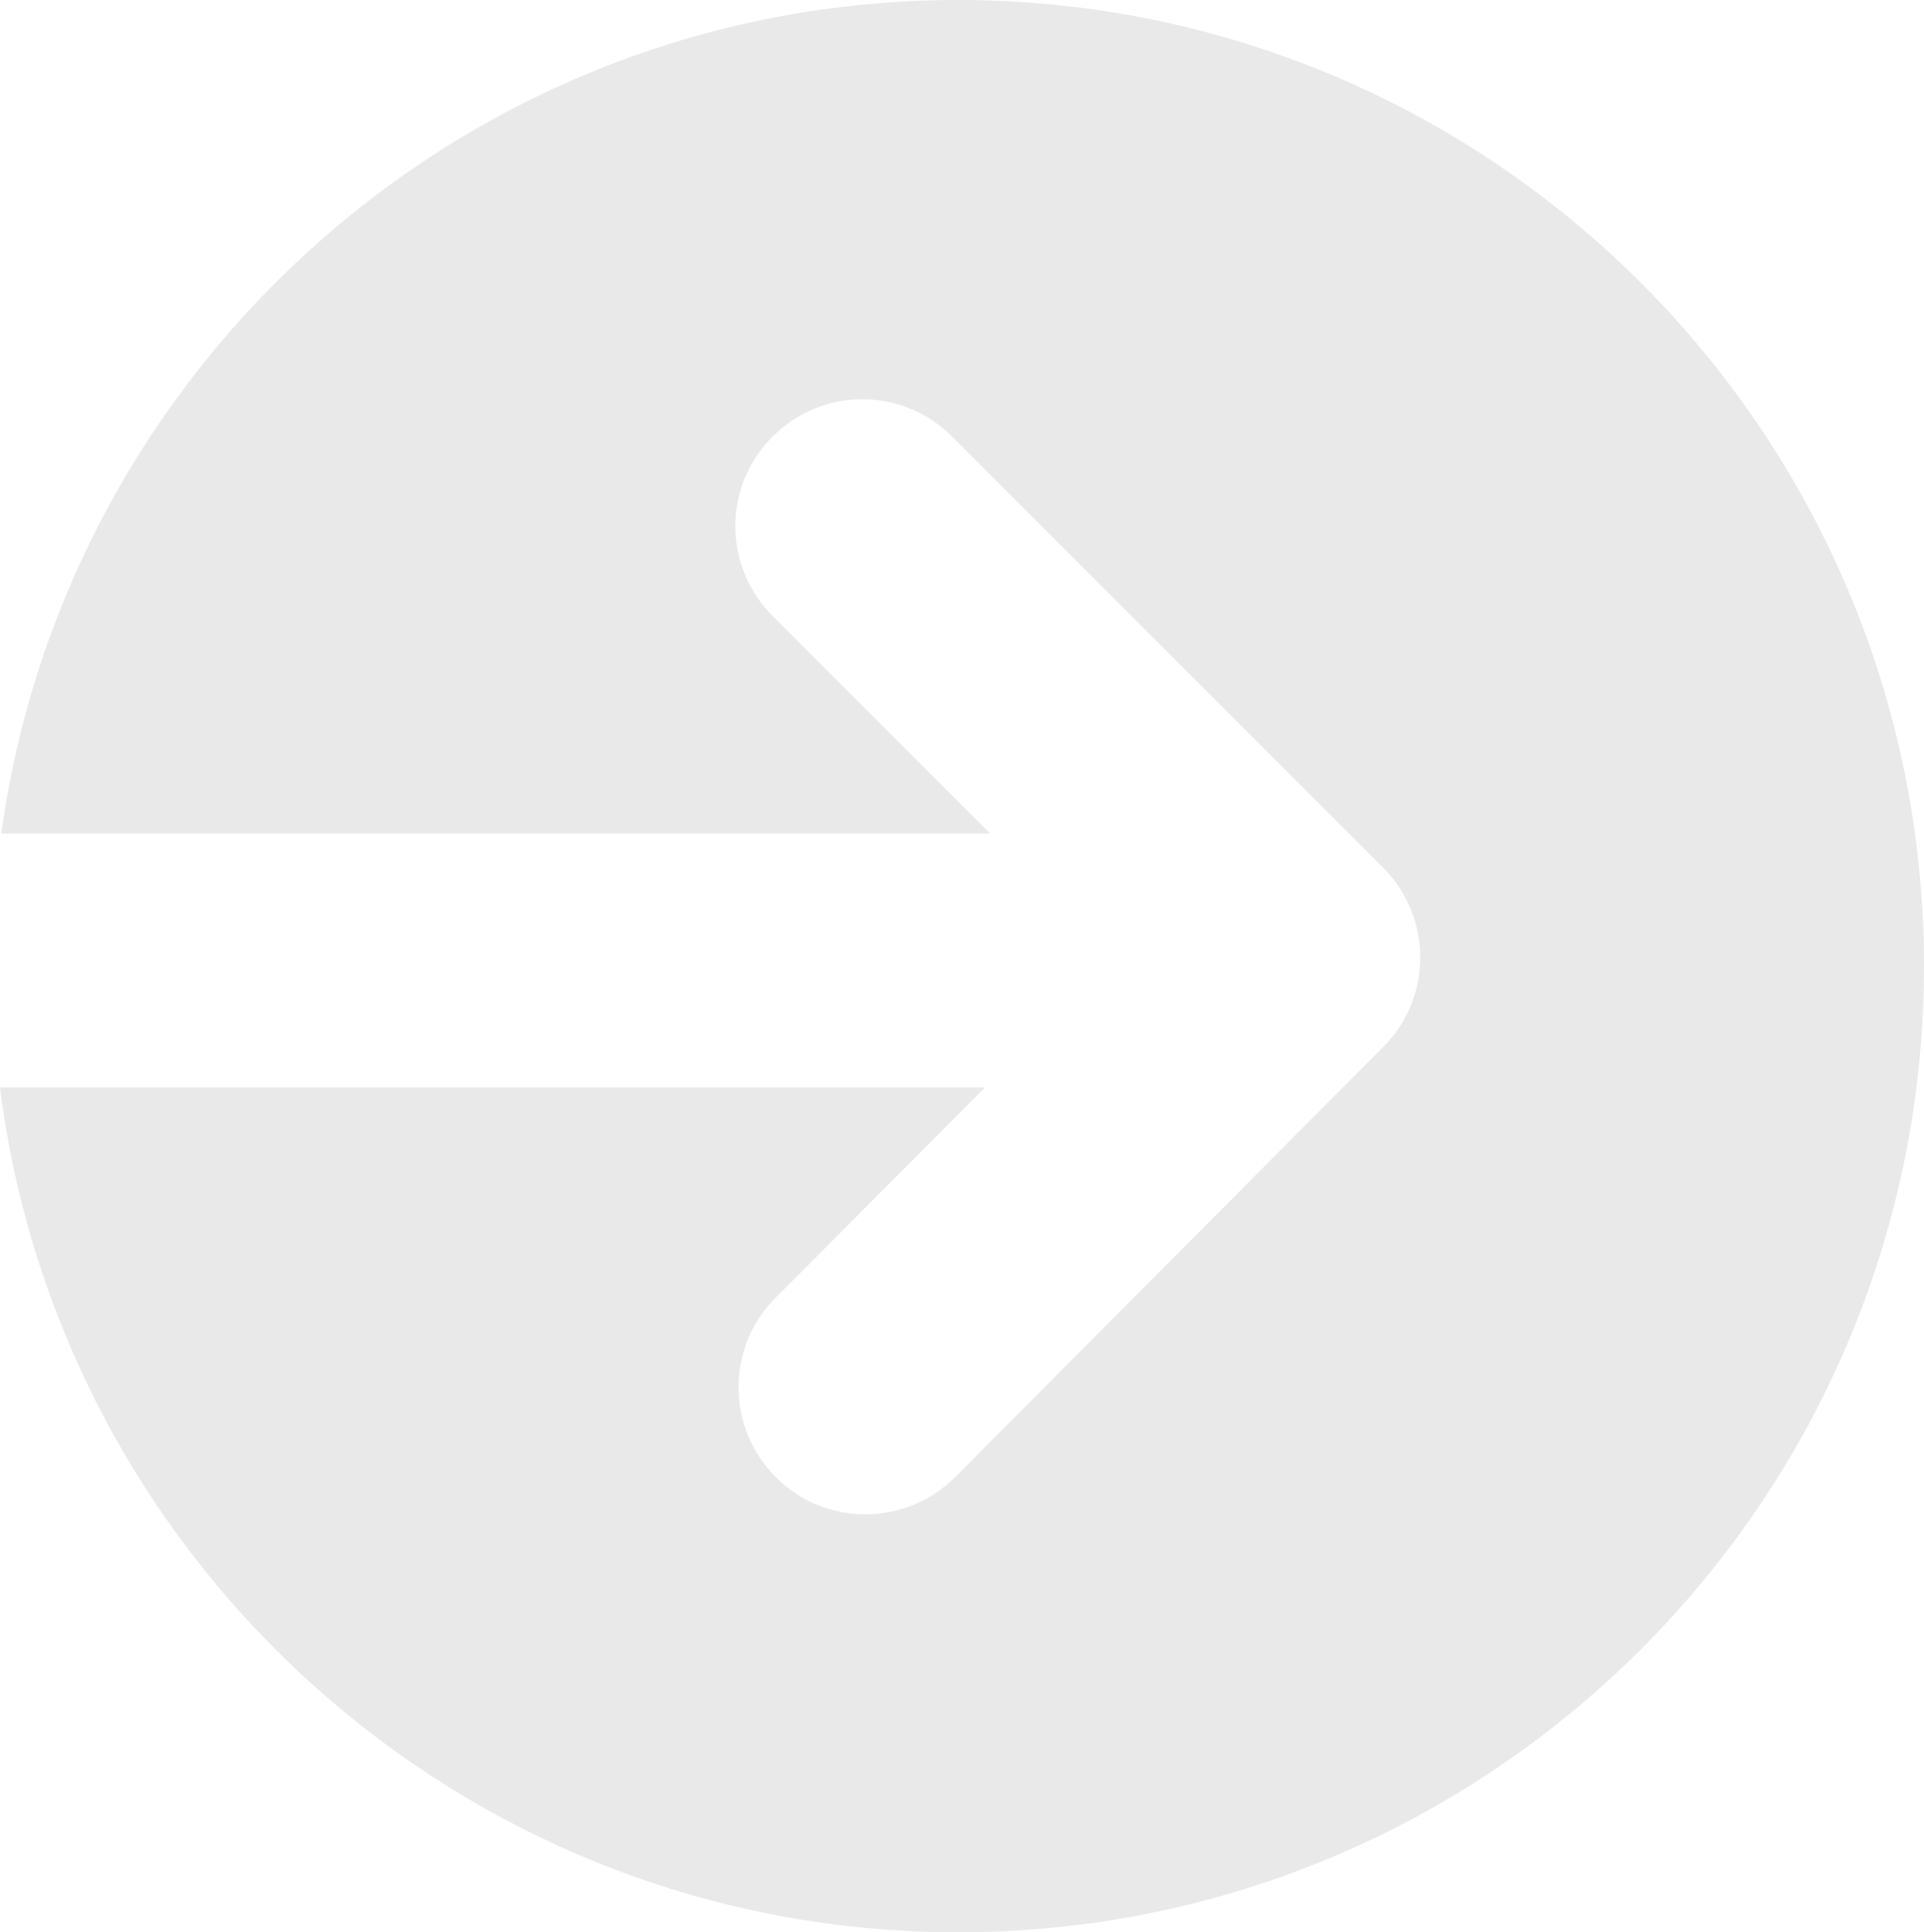
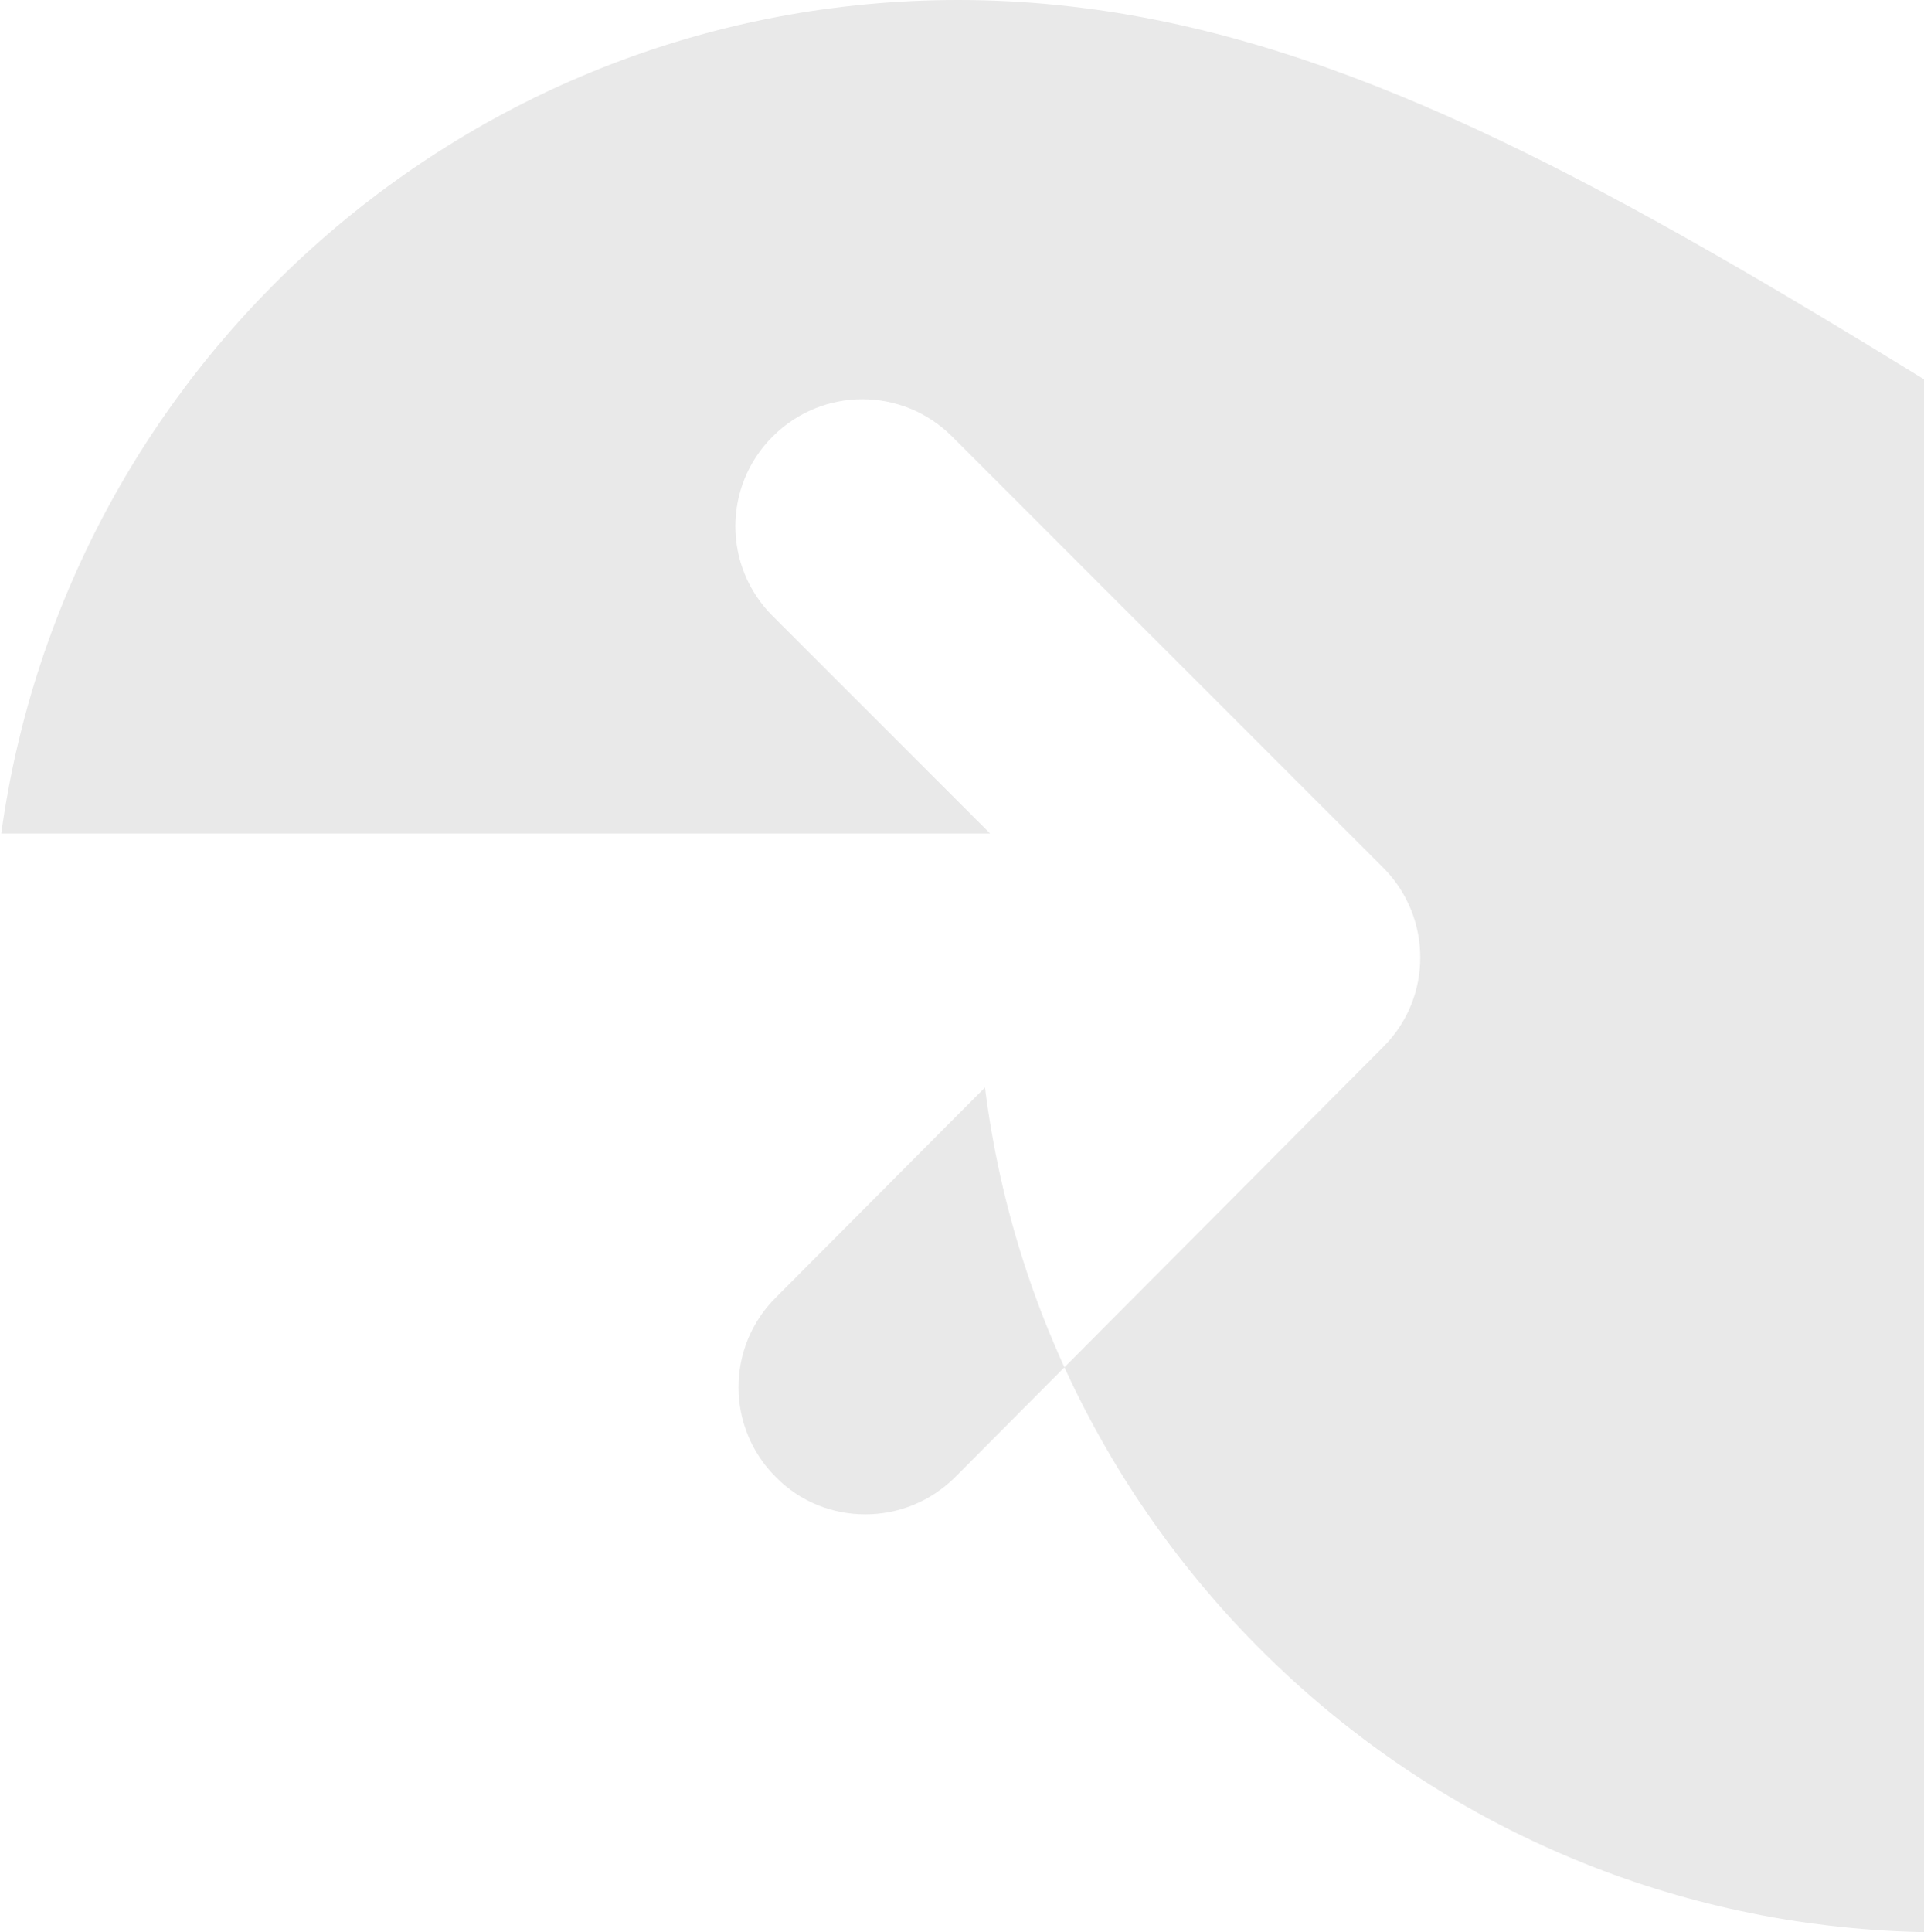
<svg xmlns="http://www.w3.org/2000/svg" fill="#000000" height="458.6" preserveAspectRatio="xMidYMid meet" version="1" viewBox="0.0 0.0 456.7 458.6" width="456.7" zoomAndPan="magnify">
  <g>
    <g id="change1_1">
-       <path d="M227.4,0C111.5,0,15.7,86.1,0.3,197.8H235l-51.6-51.6c-11.8-11.8-11.8-30.8,0-42.6 c11.8-11.8,30.8-11.8,42.6,0l102.3,102.3c11.7,11.7,11.8,30.8,0.1,42.5L226.8,350.5c-5.9,5.9-13.6,8.9-21.4,8.9 c-7.7,0-15.4-2.9-21.2-8.8c-11.8-11.7-11.9-30.8-0.1-42.6l49.7-49.9H0c14.2,113,110.6,200.5,227.4,200.5 c126.6,0,229.3-102.7,229.3-229.3C456.7,102.7,354.1,0,227.4,0z" fill="#e9e9e9" />
+       <path d="M227.4,0C111.5,0,15.7,86.1,0.3,197.8H235l-51.6-51.6c-11.8-11.8-11.8-30.8,0-42.6 c11.8-11.8,30.8-11.8,42.6,0l102.3,102.3c11.7,11.7,11.8,30.8,0.1,42.5L226.8,350.5c-5.9,5.9-13.6,8.9-21.4,8.9 c-7.7,0-15.4-2.9-21.2-8.8c-11.8-11.7-11.9-30.8-0.1-42.6l49.7-49.9c14.2,113,110.6,200.5,227.4,200.5 c126.6,0,229.3-102.7,229.3-229.3C456.7,102.7,354.1,0,227.4,0z" fill="#e9e9e9" />
    </g>
  </g>
</svg>